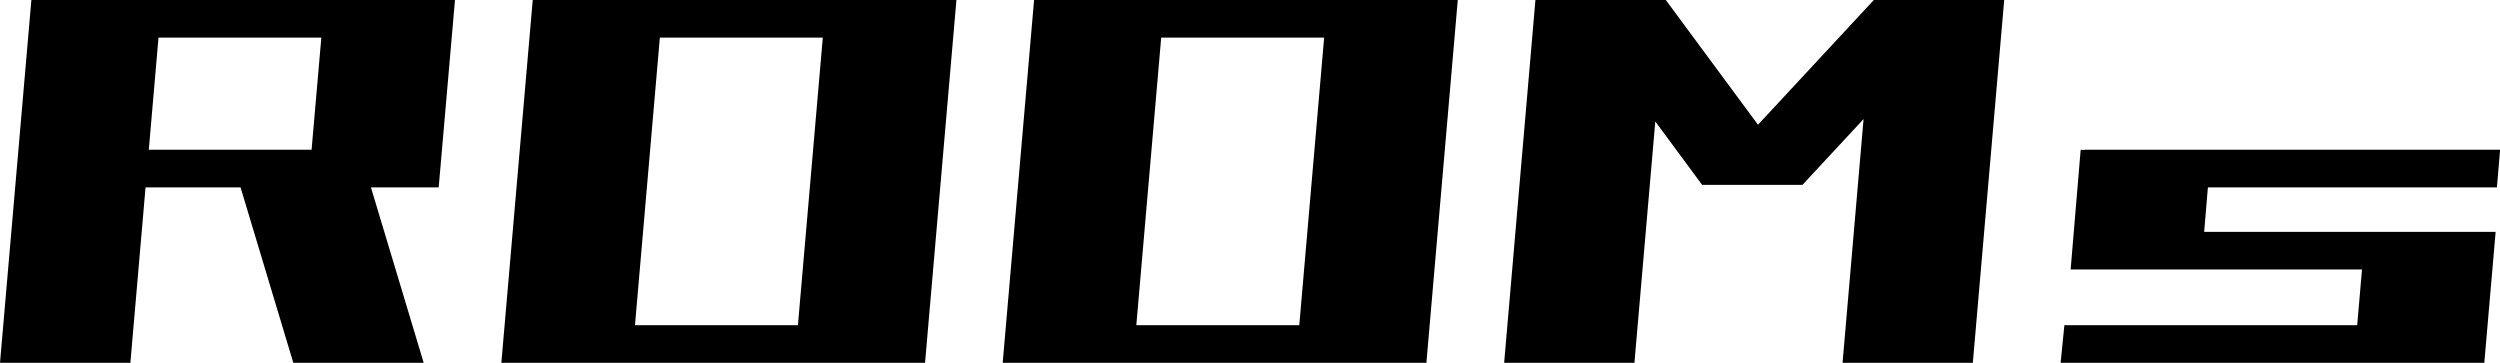
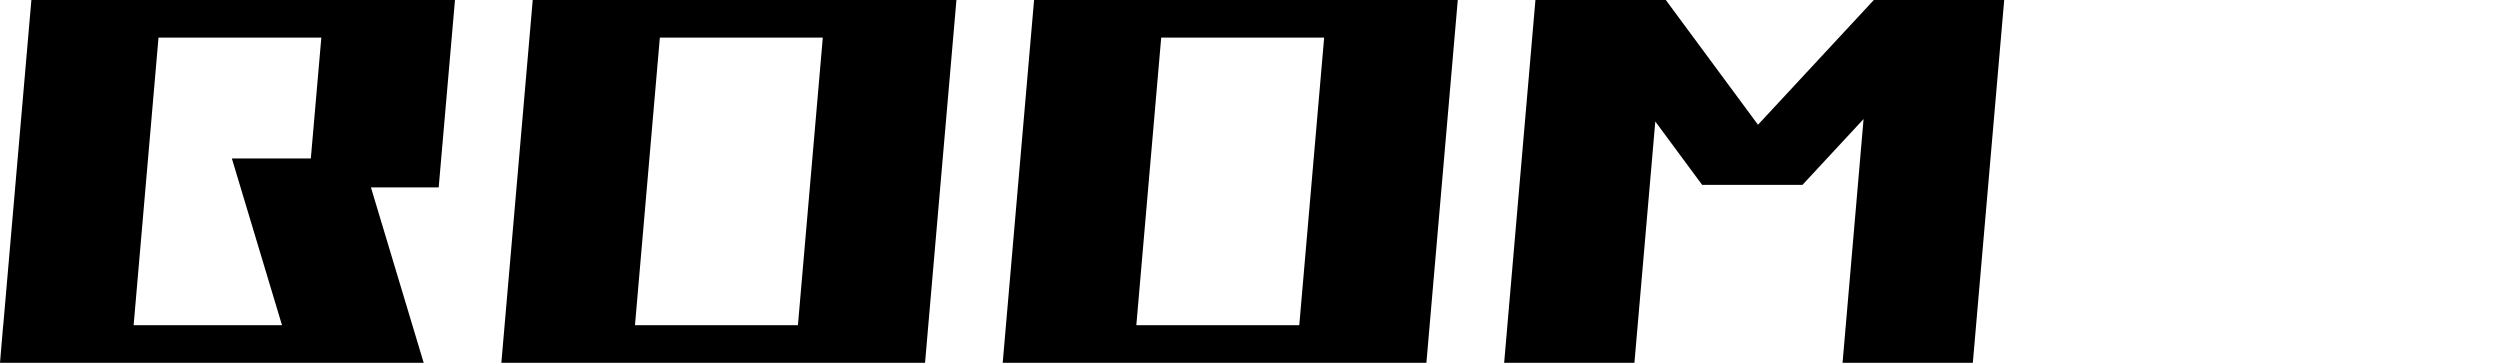
<svg xmlns="http://www.w3.org/2000/svg" version="1.1" id="レイヤー_1" x="0px" y="0px" viewBox="0 0 251.77 36.54" style="enable-background:new 0 0 251.77 36.54;" xml:space="preserve">
  <g>
-     <path d="M0,36.54L3.16,0h13.13l-3.16,36.54H0z M2.59,18.87l0.32-3.79h40.71l-0.32,3.79H2.59z M3.85,3.79L4.17,0h40.71l-0.32,3.79   H3.85z M29.54,36.54l-6.19-20.58h13.13l6.19,20.58H29.54z M31.05,18.87L32.69,0h13.13l-1.64,18.87H31.05z" />
+     <path d="M0,36.54L3.16,0h13.13l-3.16,36.54H0z l0.32-3.79h40.71l-0.32,3.79H2.59z M3.85,3.79L4.17,0h40.71l-0.32,3.79   H3.85z M29.54,36.54l-6.19-20.58h13.13l6.19,20.58H29.54z M31.05,18.87L32.69,0h13.13l-1.64,18.87H31.05z" />
    <path d="M50.49,36.54L53.65,0h13.13l-3.16,36.54H50.49z M51.57,36.54l0.32-3.79h41.47l-0.32,3.79H51.57z M54.09,3.79L54.41,0h41.72   l-0.32,3.79H54.09z M80.03,36.54L83.19,0h13.13l-3.16,36.54H80.03z" />
    <path d="M100.98,36.54L104.14,0h13.13l-3.16,36.54H100.98z M102.06,36.54l0.32-3.79h41.47l-0.32,3.79H102.06z M104.58,3.79L104.9,0   h41.72l-0.32,3.79H104.58z M130.52,36.54L133.68,0h13.13l-3.16,36.54H130.52z" />
    <path d="M151.48,36.54L154.63,0h13.13l-3.16,36.54H151.48z M171.42,18.62L157.66,0h10.1l13.76,18.62H171.42z M171.42,18.62   L188.71,0h10.1l-17.29,18.62H171.42z M185.56,36.54L188.71,0h13.13l-3.16,36.54H185.56z" />
-     <path d="M207.52,36.54l0.38-3.79h41.84l-0.32,3.79H207.52z M208.53,27.14l1.01-12.05h13.13l-1.01,12.05H208.53z M208.66,27.14   l0.32-3.79h41.84l-0.32,3.79H208.66z M209.61,18.87l0.32-3.79h41.85l-0.32,3.79H209.61z M237.06,36.54l1.14-13.19h13.13   l-1.14,13.19H237.06z" />
  </g>
</svg>